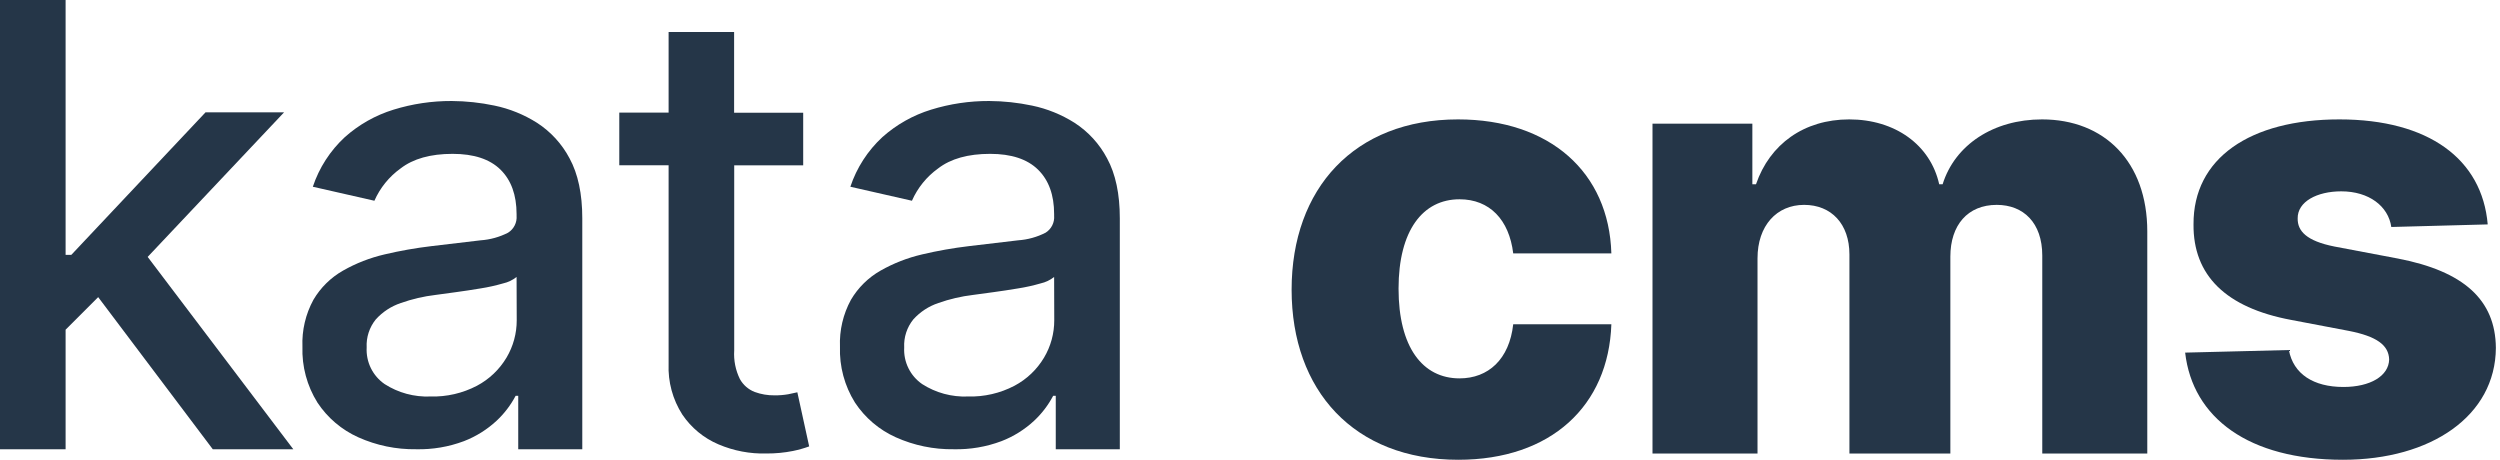
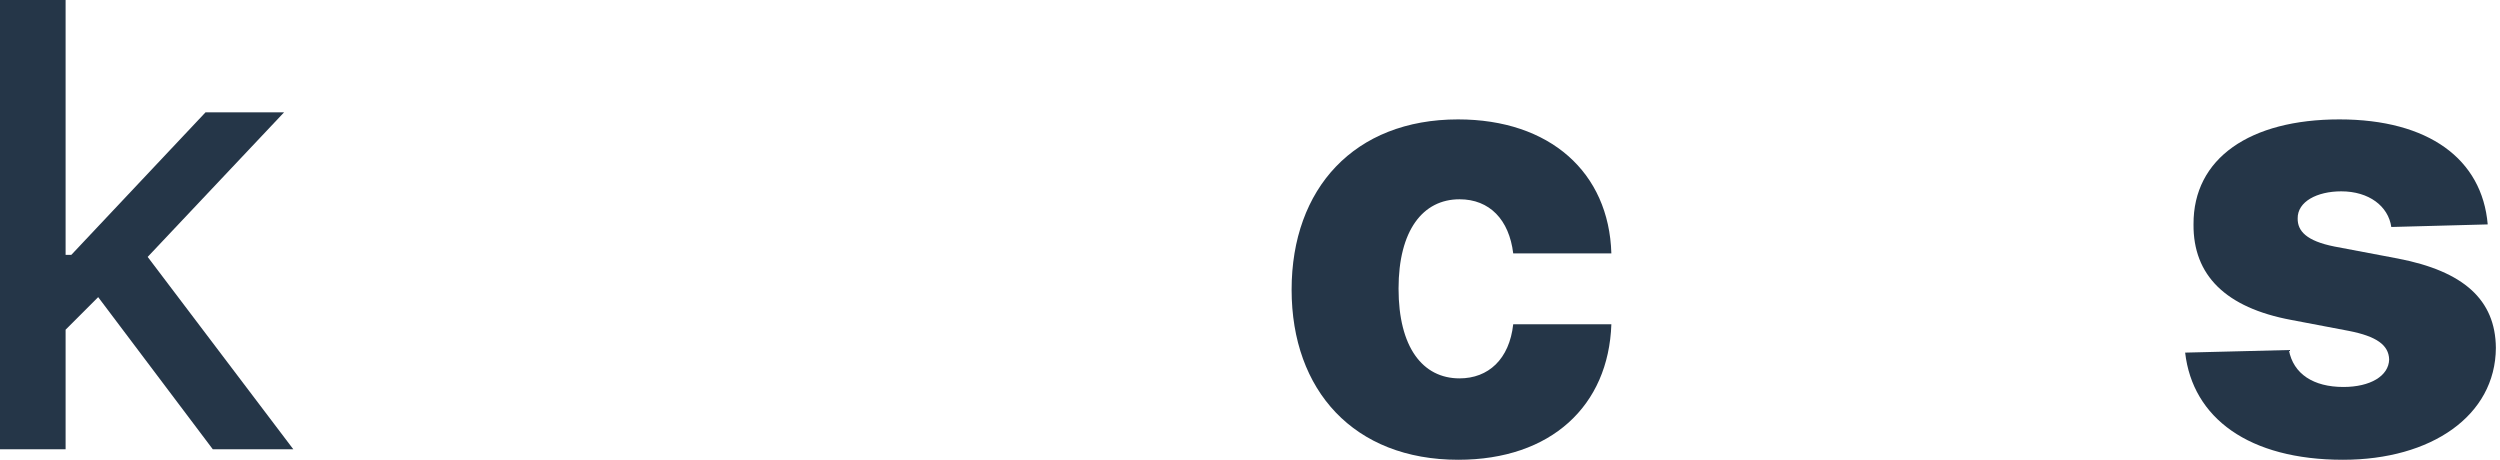
<svg xmlns="http://www.w3.org/2000/svg" width="174" height="32" viewBox="0 0 174 32" fill="none">
  <path d="M19.773 7.817H14.306L4.961 17.741H4.566V0H0V31.267H4.566V22.947L6.833 20.68L14.809 31.267H20.413L10.278 17.881L19.773 7.817Z" fill="#253648" />
-   <path d="M37.374 8.546C36.468 7.973 35.466 7.567 34.416 7.349C33.436 7.142 32.438 7.036 31.436 7.03C30.066 7.024 28.702 7.227 27.392 7.632C26.138 8.018 24.982 8.67 24.002 9.543C22.98 10.488 22.213 11.677 21.773 12.997L26.058 13.972C26.454 13.073 27.083 12.297 27.88 11.724C28.759 11.046 29.966 10.708 31.503 10.708C32.978 10.708 34.089 11.074 34.834 11.806C35.579 12.539 35.952 13.57 35.954 14.901V15.009C35.974 15.243 35.929 15.478 35.824 15.687C35.719 15.897 35.558 16.073 35.359 16.197C34.764 16.501 34.114 16.68 33.449 16.726L30.032 17.13C28.934 17.26 27.845 17.452 26.768 17.706C25.753 17.942 24.777 18.322 23.871 18.837C23.02 19.322 22.311 20.021 21.814 20.865C21.269 21.864 21.005 22.992 21.05 24.128C21.004 25.5 21.367 26.855 22.094 28.019C22.794 29.078 23.78 29.917 24.938 30.436C26.203 31.004 27.578 31.288 28.965 31.267C30.099 31.294 31.228 31.103 32.29 30.704C33.129 30.38 33.9 29.899 34.56 29.287C35.097 28.786 35.545 28.198 35.888 27.548H36.069V31.267H40.527V15.194C40.527 13.496 40.232 12.106 39.642 11.023C39.111 10.017 38.33 9.163 37.374 8.546ZM35.964 22.288C35.967 23.204 35.722 24.103 35.254 24.89C34.761 25.718 34.049 26.396 33.197 26.848C32.199 27.371 31.082 27.628 29.956 27.596C28.831 27.642 27.719 27.341 26.772 26.733C26.362 26.451 26.032 26.069 25.813 25.623C25.594 25.177 25.493 24.682 25.52 24.186C25.483 23.477 25.71 22.779 26.157 22.228C26.63 21.706 27.228 21.314 27.896 21.091C28.678 20.814 29.488 20.625 30.312 20.527L31.716 20.336C32.274 20.26 32.85 20.174 33.439 20.075C33.971 19.992 34.498 19.875 35.015 19.725C35.358 19.649 35.68 19.495 35.954 19.276L35.964 22.288Z" fill="#253648" />
-   <path d="M74.787 8.546C73.88 7.973 72.878 7.567 71.829 7.349C70.849 7.142 69.85 7.036 68.848 7.03C67.478 7.024 66.114 7.227 64.805 7.632C63.55 8.018 62.394 8.67 61.414 9.543C60.392 10.488 59.626 11.677 59.185 12.997L63.471 13.972C63.866 13.073 64.495 12.297 65.292 11.724C66.171 11.046 67.378 10.708 68.915 10.708C70.388 10.708 71.499 11.074 72.246 11.806C72.993 12.539 73.367 13.57 73.367 14.901V15.009C73.386 15.243 73.341 15.478 73.236 15.687C73.131 15.897 72.97 16.073 72.771 16.197C72.177 16.501 71.527 16.68 70.861 16.726L67.444 17.13C66.346 17.26 65.257 17.452 64.181 17.706C63.165 17.942 62.19 18.322 61.283 18.837C60.432 19.322 59.723 20.021 59.226 20.865C58.681 21.864 58.417 22.992 58.462 24.128C58.416 25.5 58.779 26.855 59.506 28.019C60.206 29.078 61.192 29.917 62.35 30.436C63.615 31.004 64.99 31.288 66.378 31.267C67.511 31.294 68.64 31.103 69.702 30.704C70.542 30.38 71.312 29.899 71.972 29.287C72.509 28.786 72.958 28.198 73.3 27.548H73.481V31.267H77.939V15.194C77.939 13.496 77.644 12.106 77.054 11.023C76.523 10.017 75.742 9.163 74.787 8.546ZM73.376 22.288C73.379 23.204 73.134 24.103 72.666 24.89C72.173 25.718 71.461 26.396 70.609 26.848C69.611 27.371 68.495 27.628 67.368 27.596C66.243 27.642 65.131 27.341 64.184 26.733C63.774 26.451 63.444 26.069 63.225 25.623C63.006 25.177 62.905 24.682 62.932 24.186C62.895 23.477 63.122 22.779 63.569 22.228C64.042 21.706 64.64 21.314 65.308 21.091C66.09 20.814 66.9 20.625 67.724 20.527L69.129 20.336C69.686 20.26 70.262 20.174 70.851 20.075C71.383 19.992 71.91 19.875 72.427 19.725C72.77 19.649 73.092 19.495 73.367 19.276L73.376 22.288Z" fill="#253648" />
-   <path d="M54.861 27.44C54.545 27.494 54.226 27.52 53.906 27.516C53.436 27.522 52.968 27.442 52.527 27.281C52.088 27.111 51.723 26.792 51.495 26.38C51.193 25.763 51.057 25.078 51.101 24.393V11.507H55.902V7.846H51.094V2.229H46.535V7.839H43.102V11.501H46.535V25.329C46.485 26.574 46.818 27.804 47.49 28.854C48.11 29.773 48.984 30.494 50.005 30.927C51.064 31.379 52.208 31.596 53.358 31.563C53.973 31.566 54.586 31.508 55.189 31.388C55.573 31.309 55.951 31.203 56.319 31.07L55.495 27.303L54.861 27.44Z" fill="#253648" />
  <path d="M101.494 32C107.951 32 111.957 28.248 112.151 22.569H105.32C105.051 25.005 103.587 26.335 101.584 26.335C99.013 26.335 97.339 24.168 97.339 20.088C97.339 16.037 99.028 13.87 101.584 13.87C103.676 13.87 105.036 15.29 105.32 17.637H112.151C111.986 11.987 107.861 8.31 101.479 8.31C94.26 8.31 89.896 13.123 89.896 20.163C89.896 27.172 94.23 32 101.494 32Z" fill="#253648" />
-   <path d="M115.014 31.567H122.323V17.98C122.323 15.709 123.653 14.259 125.566 14.259C127.465 14.259 128.72 15.589 128.72 17.711V31.567H135.745V17.861C135.745 15.664 136.955 14.259 138.973 14.259C140.827 14.259 142.142 15.499 142.142 17.786V31.567H149.451V16.112C149.451 11.255 146.461 8.31 142.127 8.31C138.734 8.31 136.059 10.089 135.207 12.824H134.968C134.355 10.074 131.889 8.31 128.705 8.31C125.566 8.31 123.175 10.029 122.218 12.824H121.964V8.609H115.014V31.567Z" fill="#253648" />
  <path d="M173.145 15.619C172.757 11.075 169.035 8.31 162.818 8.31C156.6 8.31 152.639 11.015 152.669 15.619C152.639 19.146 154.896 21.418 159.485 22.27L163.49 23.032C165.388 23.406 166.255 24.004 166.285 25.02C166.255 26.171 164.97 26.933 163.102 26.933C161.024 26.933 159.619 26.036 159.305 24.362L152.086 24.542C152.609 29.085 156.51 32 163.072 32C169.215 32 173.684 28.936 173.713 24.213C173.684 20.865 171.471 18.877 166.898 17.995L162.474 17.158C160.531 16.77 159.903 16.082 159.918 15.2C159.903 14.034 161.263 13.317 162.952 13.317C164.88 13.317 166.225 14.348 166.435 15.798L173.145 15.619Z" fill="#253648" />
</svg>